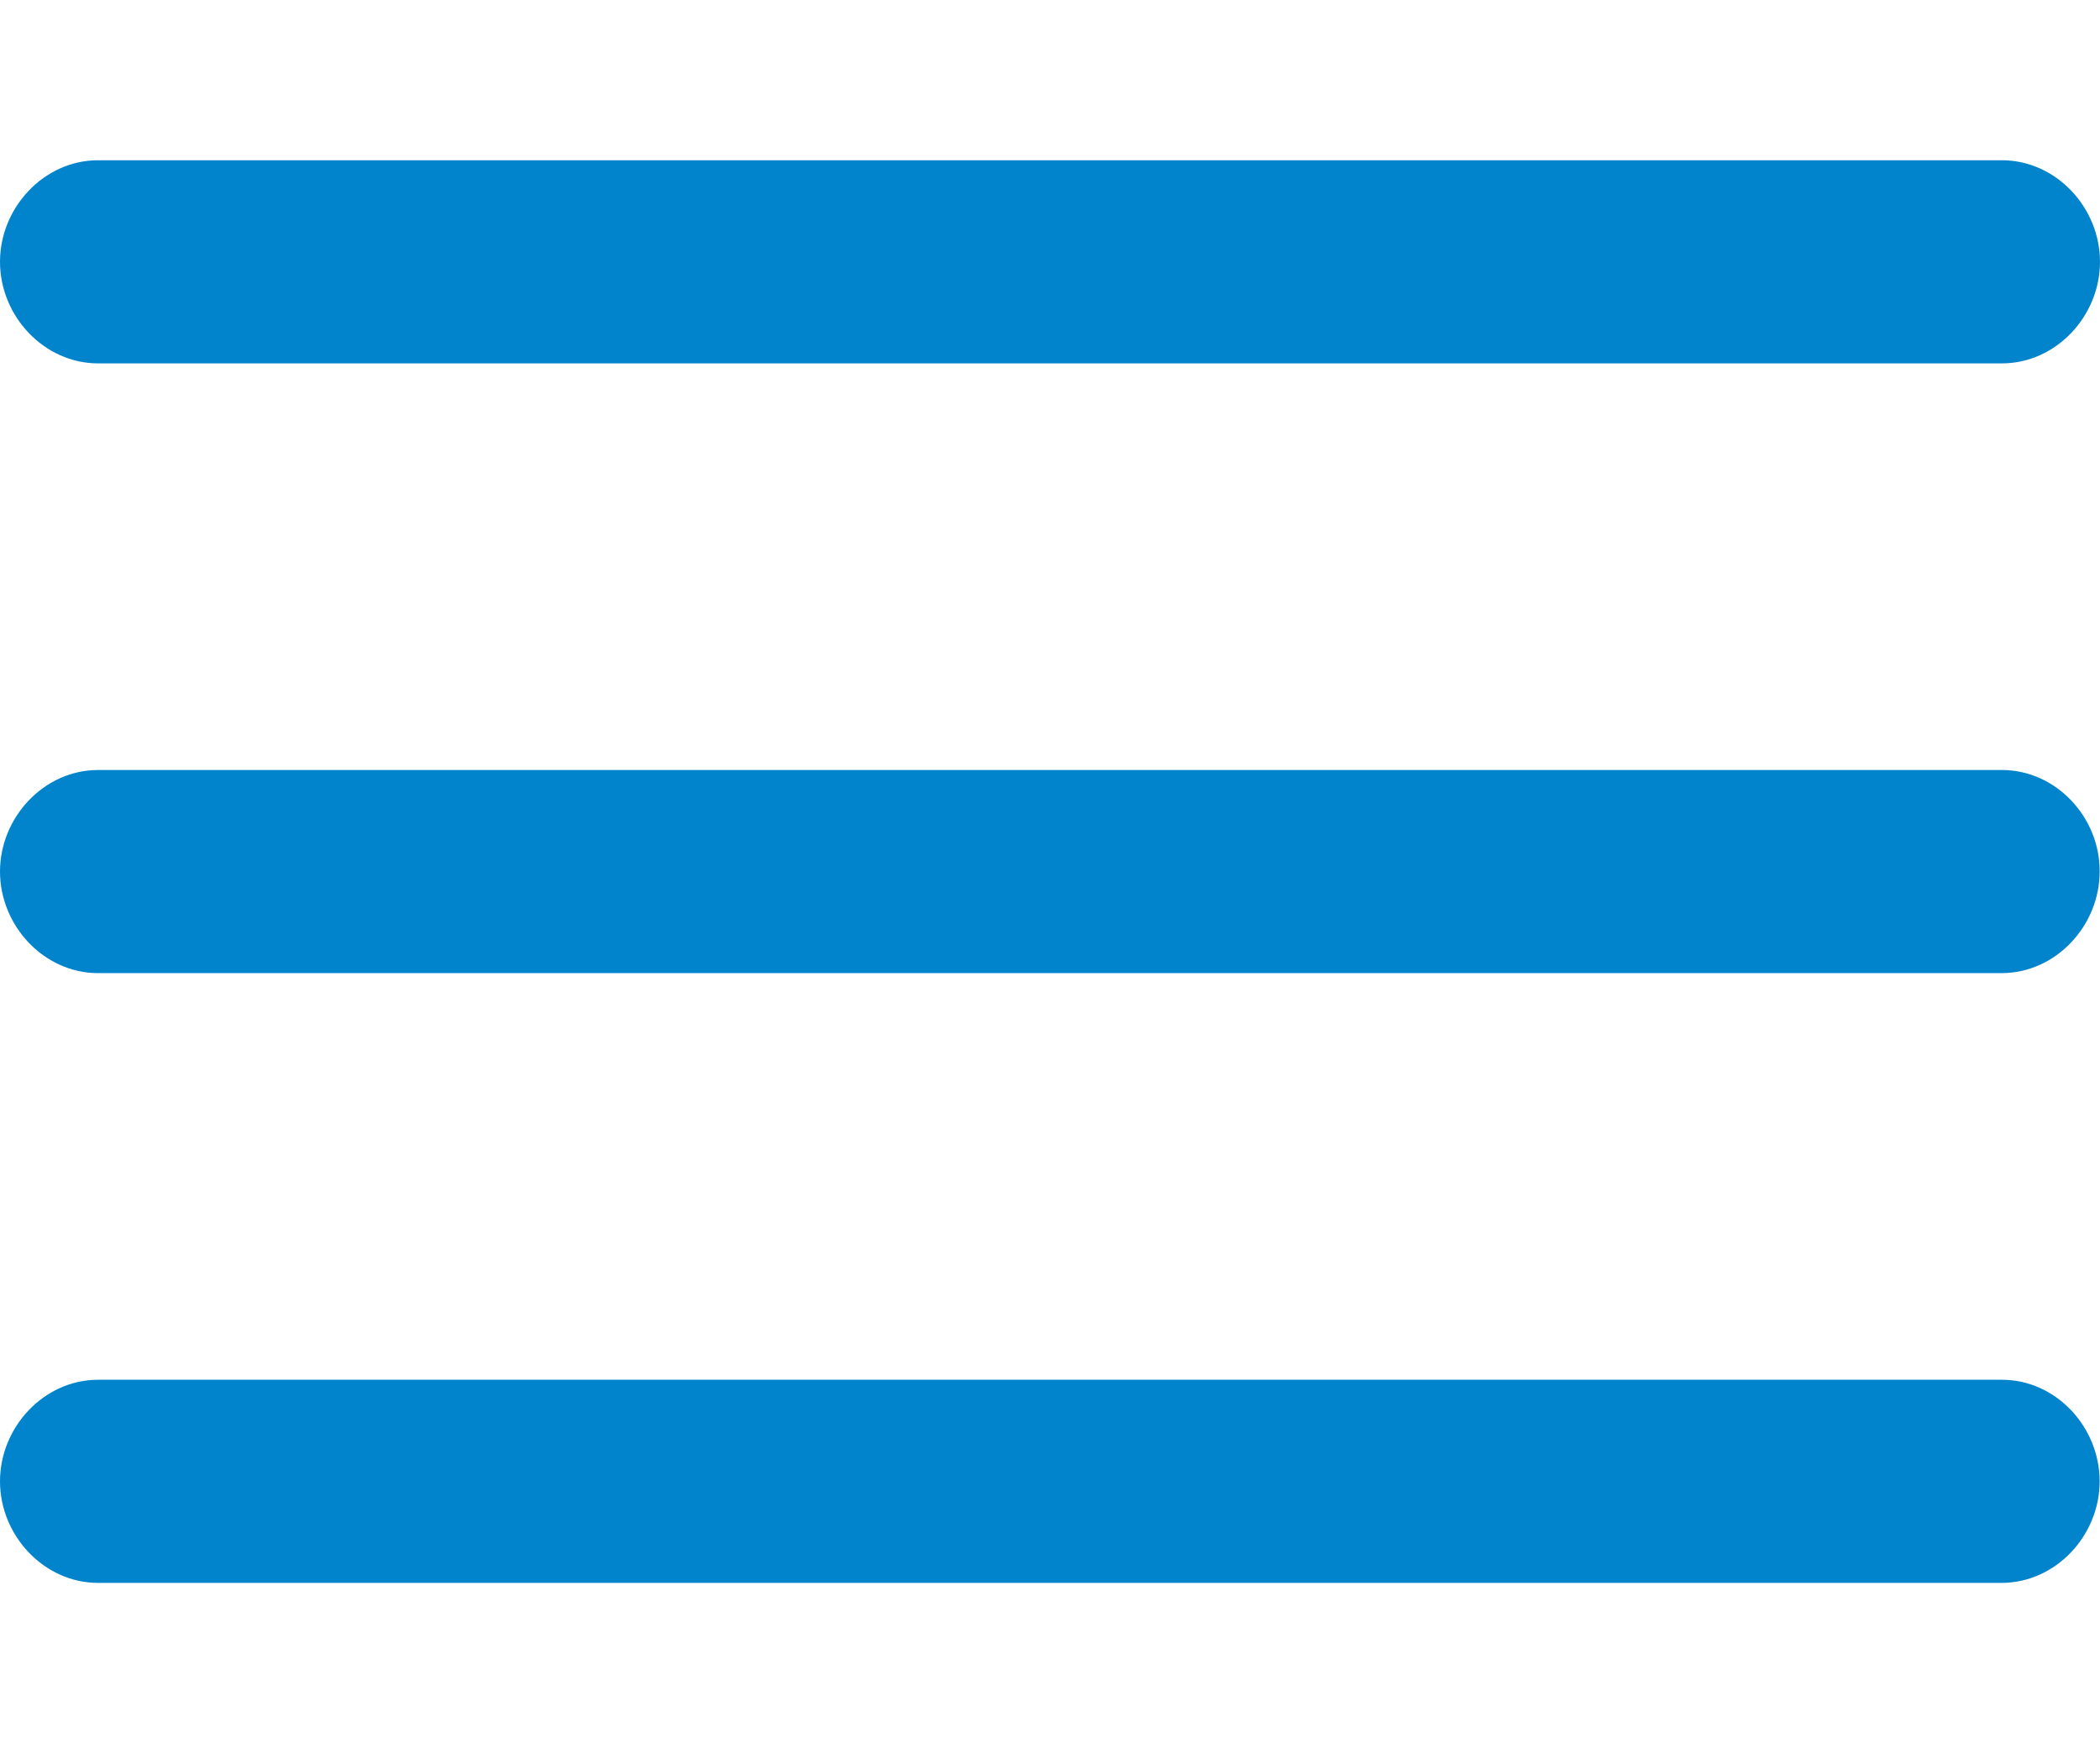
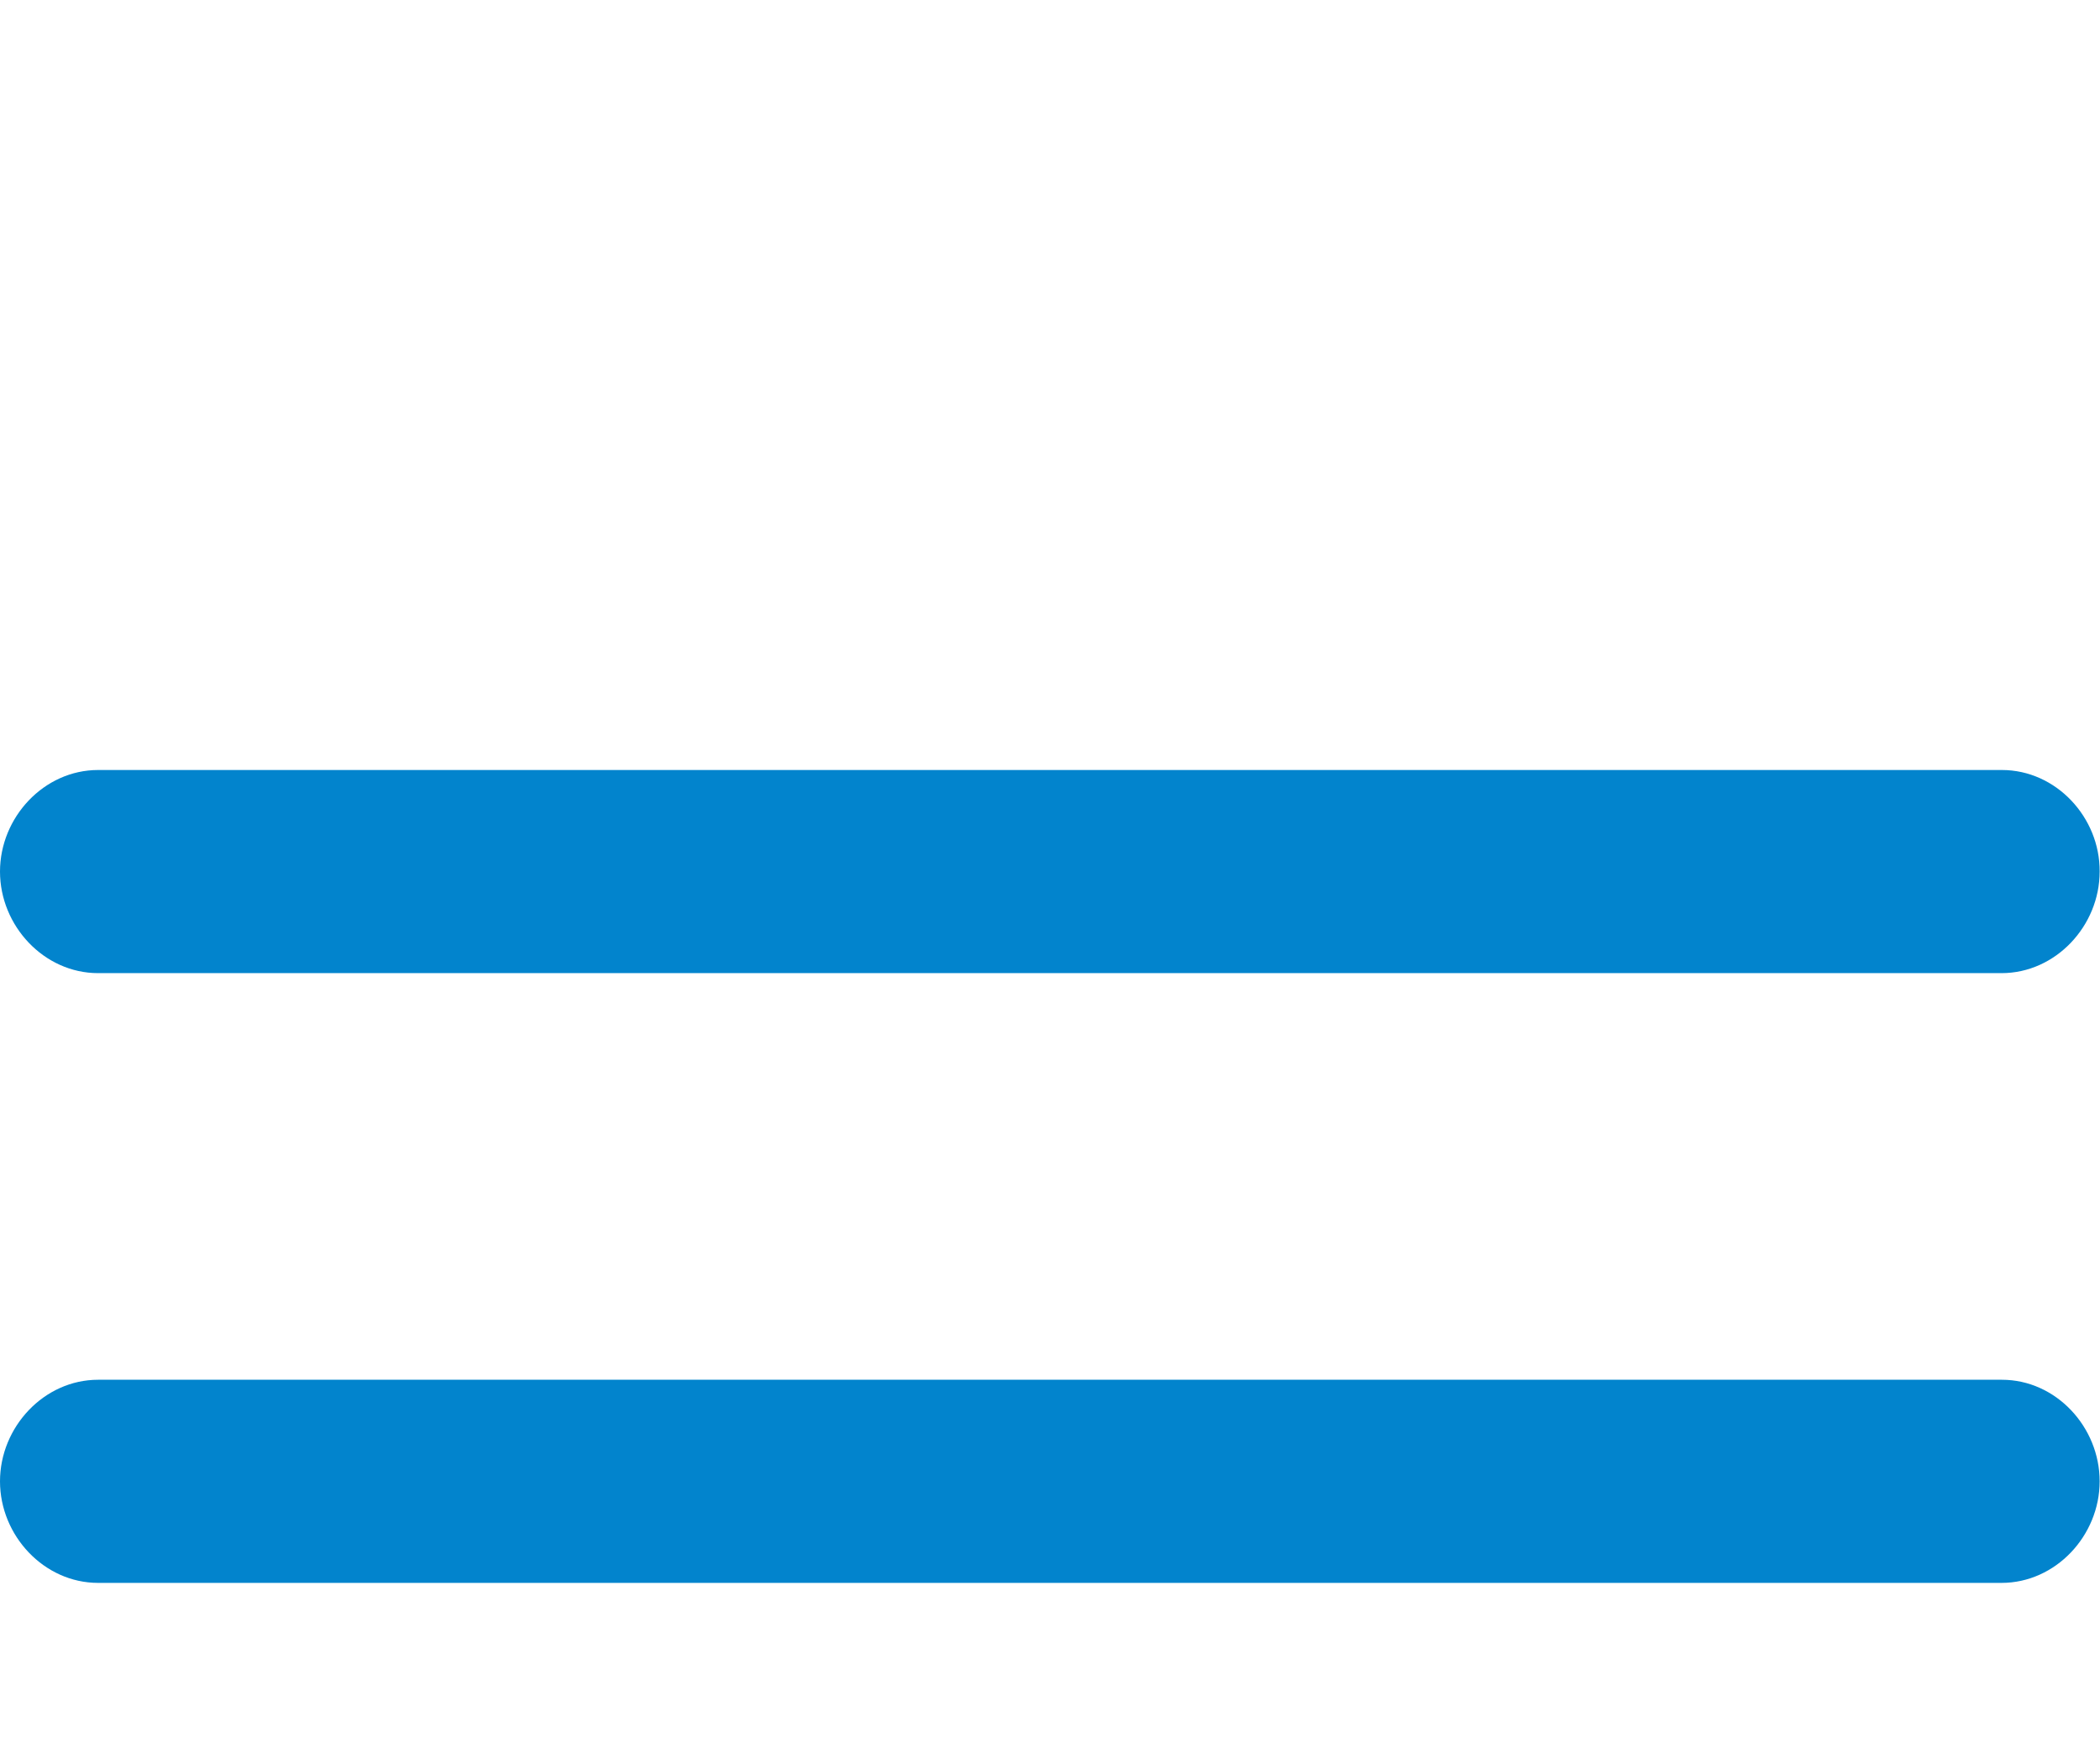
<svg xmlns="http://www.w3.org/2000/svg" version="1.1" id="Layer_1" x="0px" y="0px" width="612px" height="508px" viewBox="0 250 612 508" enable-background="new 0 250 612 508" xml:space="preserve">
  <g>
-     <path fill="#0284CD" d="M28.6,355.9H156h426.4h1c15.8,0,28.6-13.8,28.6-29.6s-12.8-29.6-28.6-29.6l0,0H98.7H28.6   C12.8,296.7,0,310.5,0,326.3S12.8,355.9,28.6,355.9z" />
-     <path fill="#0284CD" d="M583.4,474.4L583.4,474.4h-309H28.6C12.8,474.4,0,488.2,0,504c0,15.8,12.8,29.6,28.6,29.6h303h250.7h1   c15.8,0,28.6-13.8,28.6-29.6C612,488.2,599.2,474.4,583.4,474.4z" />
+     <path fill="#0284CD" d="M583.4,474.4L583.4,474.4h-309H28.6C12.8,474.4,0,488.2,0,504c0,15.8,12.8,29.6,28.6,29.6h303h250.7h1   c15.8,0,28.6-13.8,28.6-29.6C612,488.2,599.2,474.4,583.4,474.4" />
    <path fill="#0284CD" d="M583.4,652.1L583.4,652.1H450.1H28.6C12.8,652.1,0,665.9,0,681.7s12.8,29.6,28.6,29.6h478.7h75h1   c15.8,0,28.6-13.8,28.6-29.6S599.2,652.1,583.4,652.1z" />
  </g>
</svg>